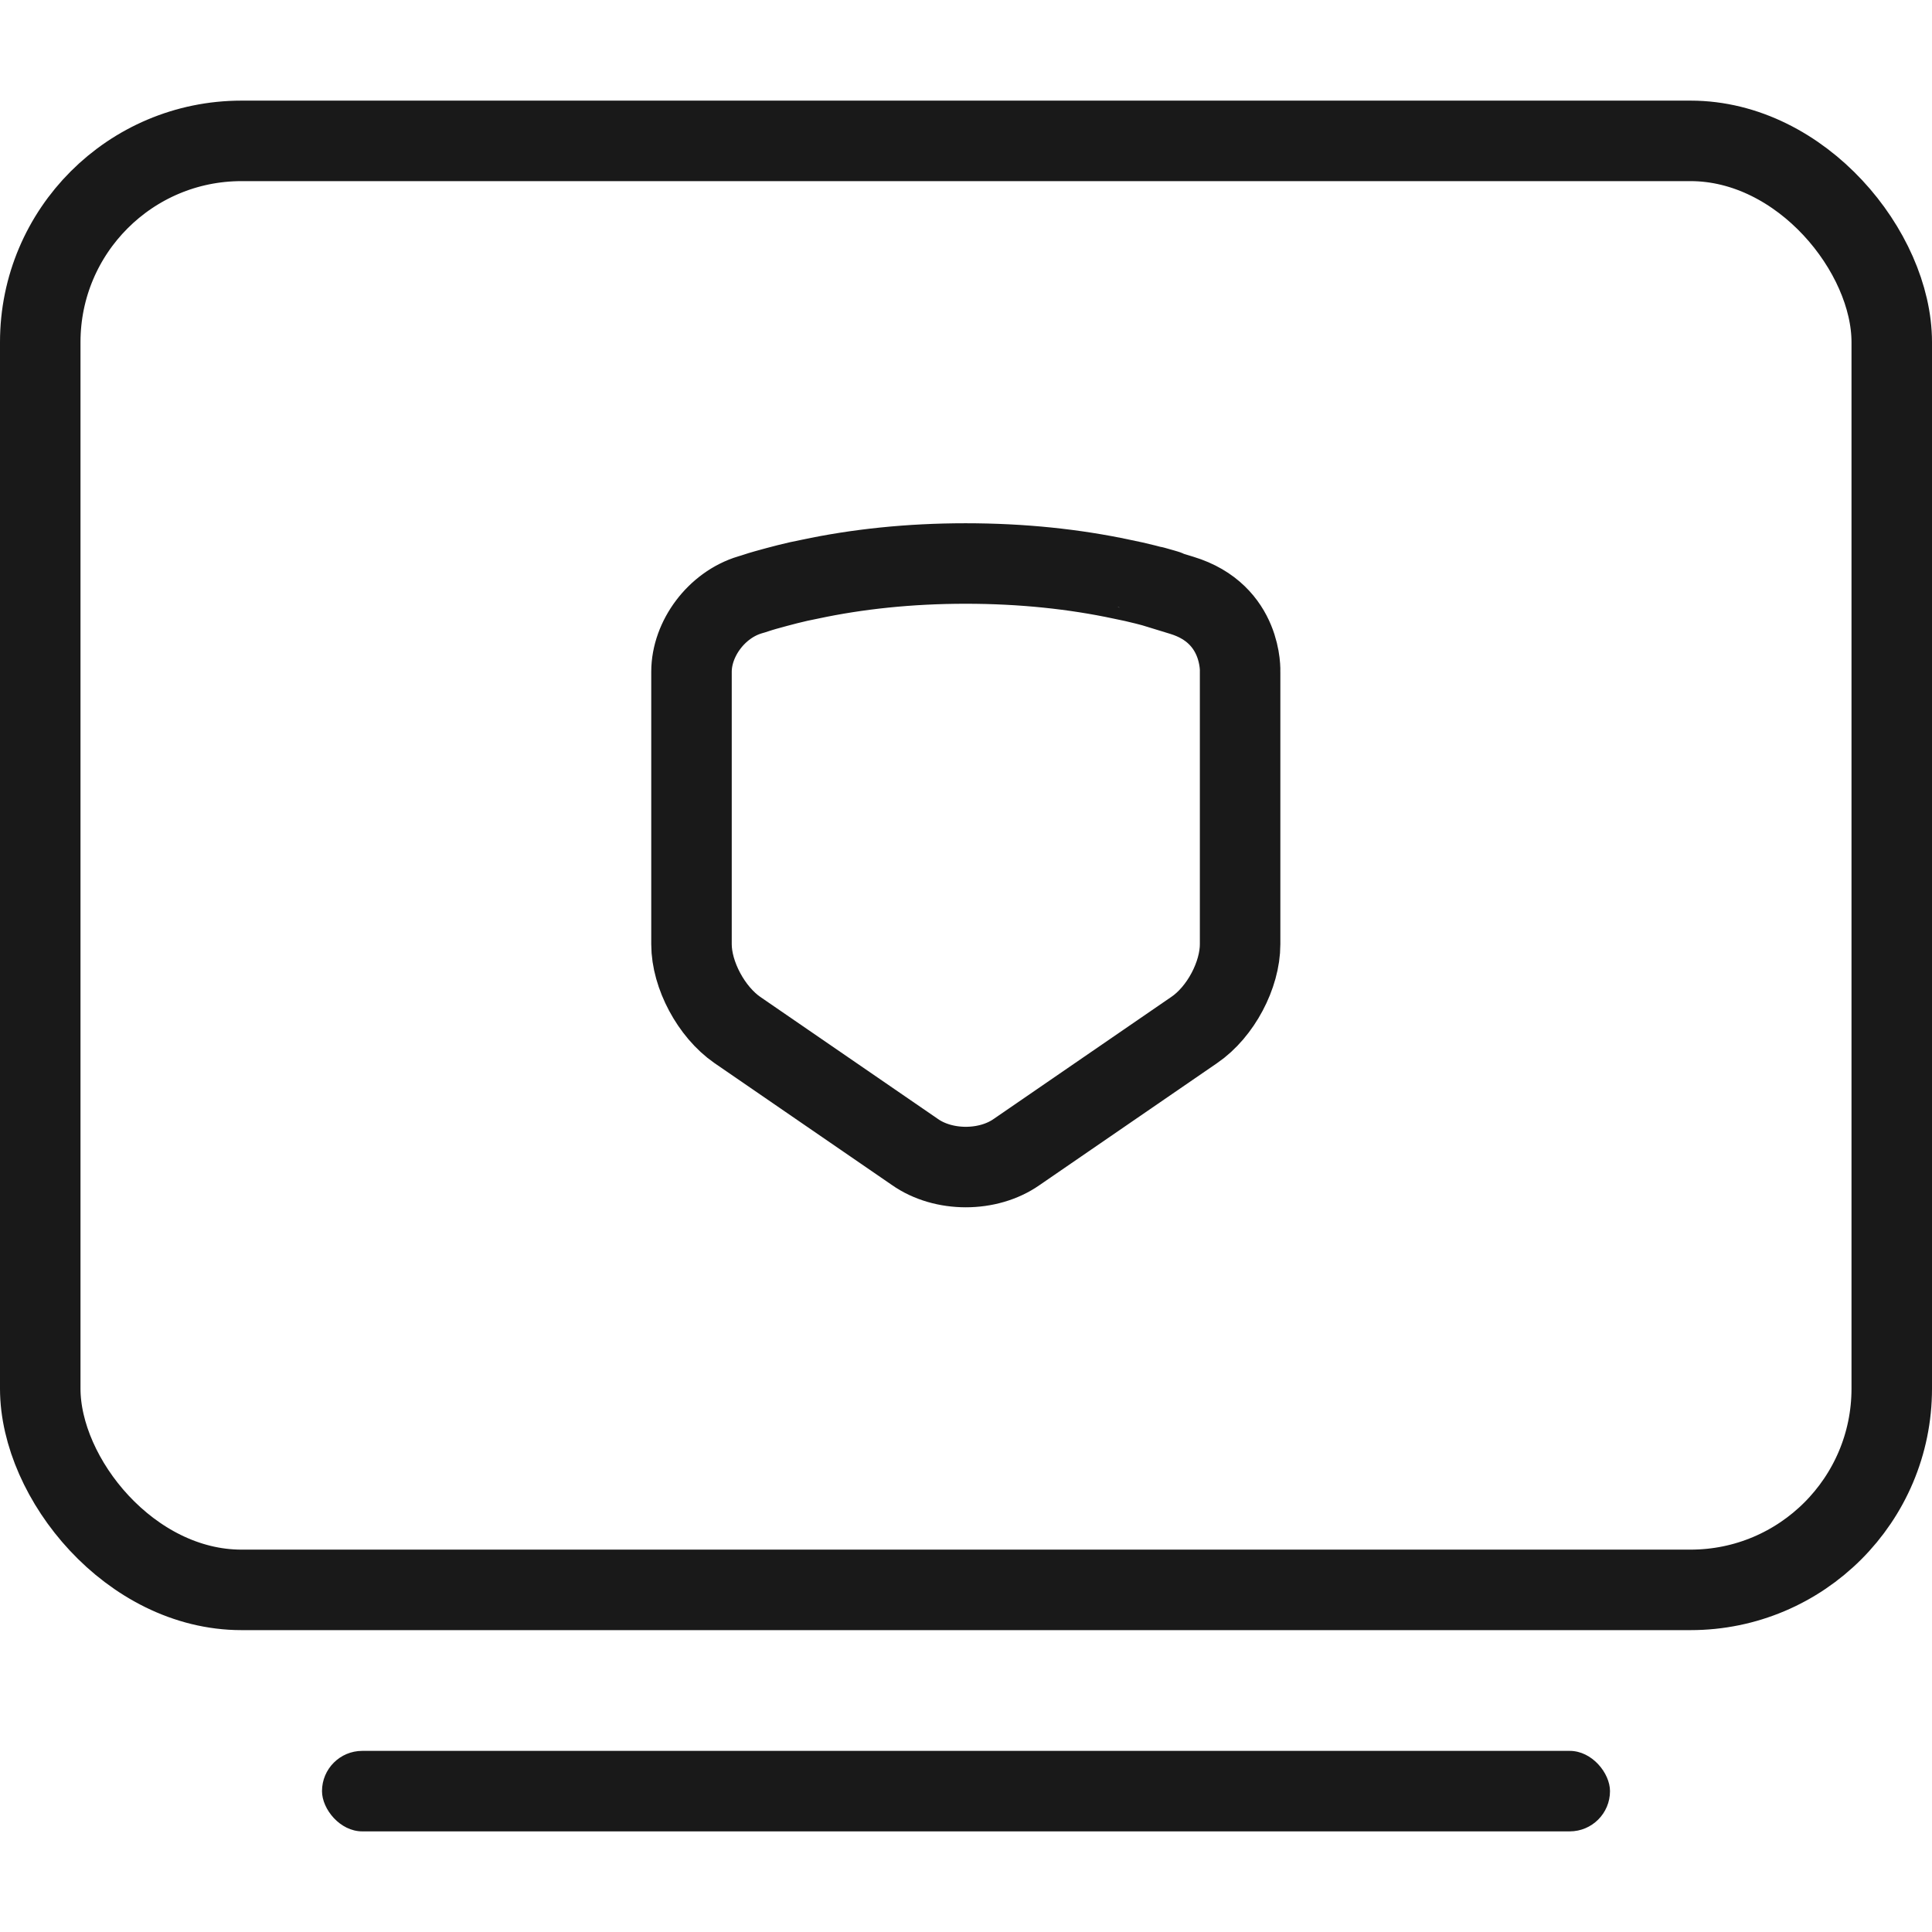
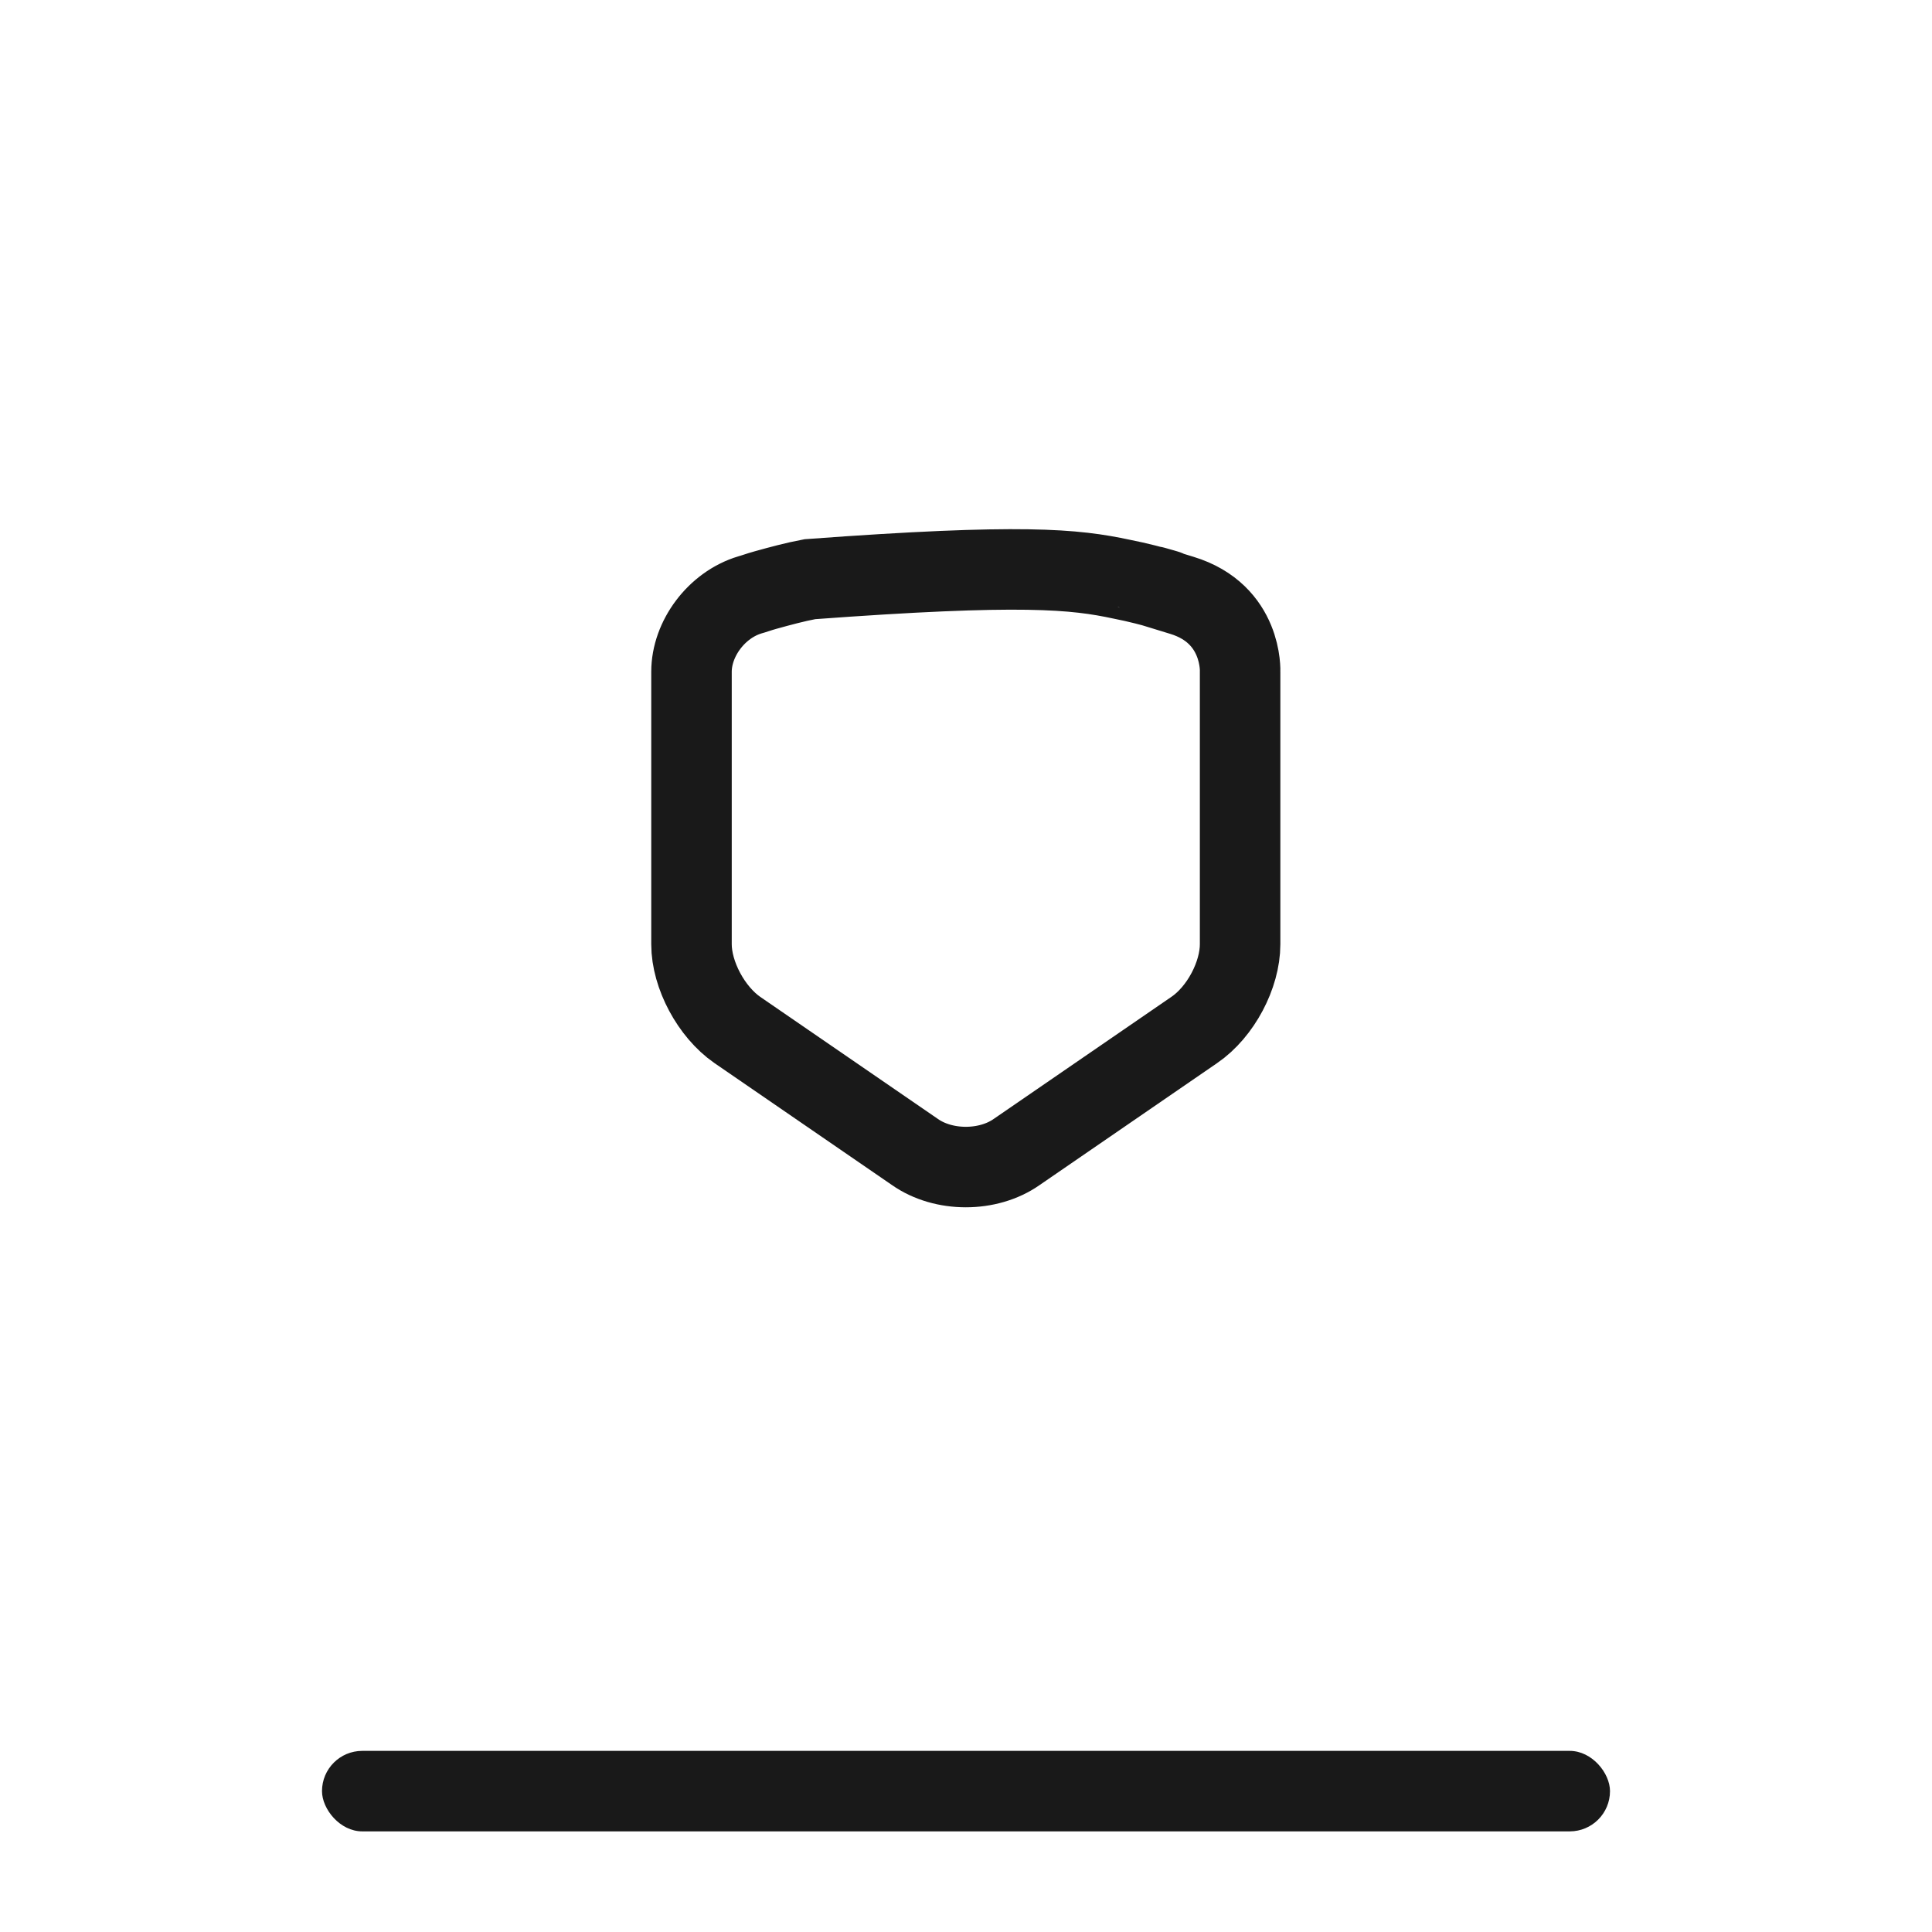
<svg xmlns="http://www.w3.org/2000/svg" width="48" height="48" viewBox="0 0 48 48" fill="none">
  <desc>
			Created with Pixso.
	</desc>
  <defs />
-   <rect id="矩形" width="48" height="48" fill="#D8D8D8" fill-opacity="0" />
  <rect id="矩形" x="0.5" y="0.5" width="47" height="47" stroke="#979797" stroke-opacity="0" stroke-width="1" />
  <rect id="矩形" y="2.5" rx="5" width="48" height="38" fill="#967C7B" fill-opacity="0" />
-   <rect id="矩形" x="1" y="3.5" rx="5" width="46" height="36" stroke="#191919" stroke-opacity="1" stroke-width="2" />
  <rect id="矩形" x="8" y="43.5" rx="1" width="32" height="2" fill="#191919" fill-opacity="1" />
-   <rect id="矩形" x="8.5" y="44" rx="0.5" width="31" height="1" stroke="#979797" stroke-opacity="0" stroke-width="1" />
  <path id="path" d="M23.99 14C25.4 14 26.7 14.14 27.87 14.39C28.28 14.47 28.65 14.57 28.97 14.66C29.15 14.71 27.84 14.33 29.36 14.79C30.88 15.25 30.81 16.69 30.81 16.69L30.81 23.46C30.81 24.22 30.33 25.14 29.67 25.59L25.26 28.62C24.55 29.12 23.44 29.12 22.73 28.62L18.32 25.59C17.67 25.14 17.18 24.22 17.18 23.46L17.18 16.69C17.18 15.87 17.8 15.03 18.63 14.78C18.71 14.76 18.84 14.71 19.02 14.66C19.38 14.56 19.75 14.46 20.12 14.39C21.29 14.14 22.59 14 23.99 14Z" fill="#191919" fill-opacity="0" fill-rule="nonzero" />
-   <path id="path" d="M27.87 14.39C28.28 14.47 28.65 14.57 28.97 14.66C29.15 14.71 27.84 14.33 29.36 14.79C30.88 15.25 30.81 16.69 30.81 16.69L30.81 23.46C30.81 24.22 30.33 25.14 29.67 25.59L25.26 28.62C24.55 29.12 23.44 29.12 22.73 28.62L18.32 25.59C17.67 25.14 17.18 24.22 17.18 23.46L17.18 16.69C17.18 15.87 17.8 15.03 18.63 14.78C18.71 14.76 18.84 14.71 19.02 14.66C19.38 14.56 19.75 14.46 20.12 14.39C21.29 14.14 22.59 14 23.99 14C25.4 14 26.7 14.14 27.87 14.39Z" stroke="#191919" stroke-opacity="1" stroke-width="2" />
+   <path id="path" d="M27.87 14.39C28.28 14.47 28.65 14.57 28.97 14.66C29.15 14.71 27.84 14.33 29.36 14.79C30.88 15.25 30.81 16.69 30.81 16.69L30.81 23.46C30.81 24.22 30.33 25.14 29.67 25.59L25.26 28.62C24.55 29.12 23.44 29.12 22.73 28.62L18.32 25.59C17.67 25.14 17.18 24.22 17.18 23.46L17.18 16.69C17.18 15.87 17.8 15.03 18.63 14.78C18.71 14.76 18.84 14.71 19.02 14.66C19.38 14.56 19.75 14.46 20.12 14.39C25.4 14 26.7 14.14 27.87 14.39Z" stroke="#191919" stroke-opacity="1" stroke-width="2" />
</svg>